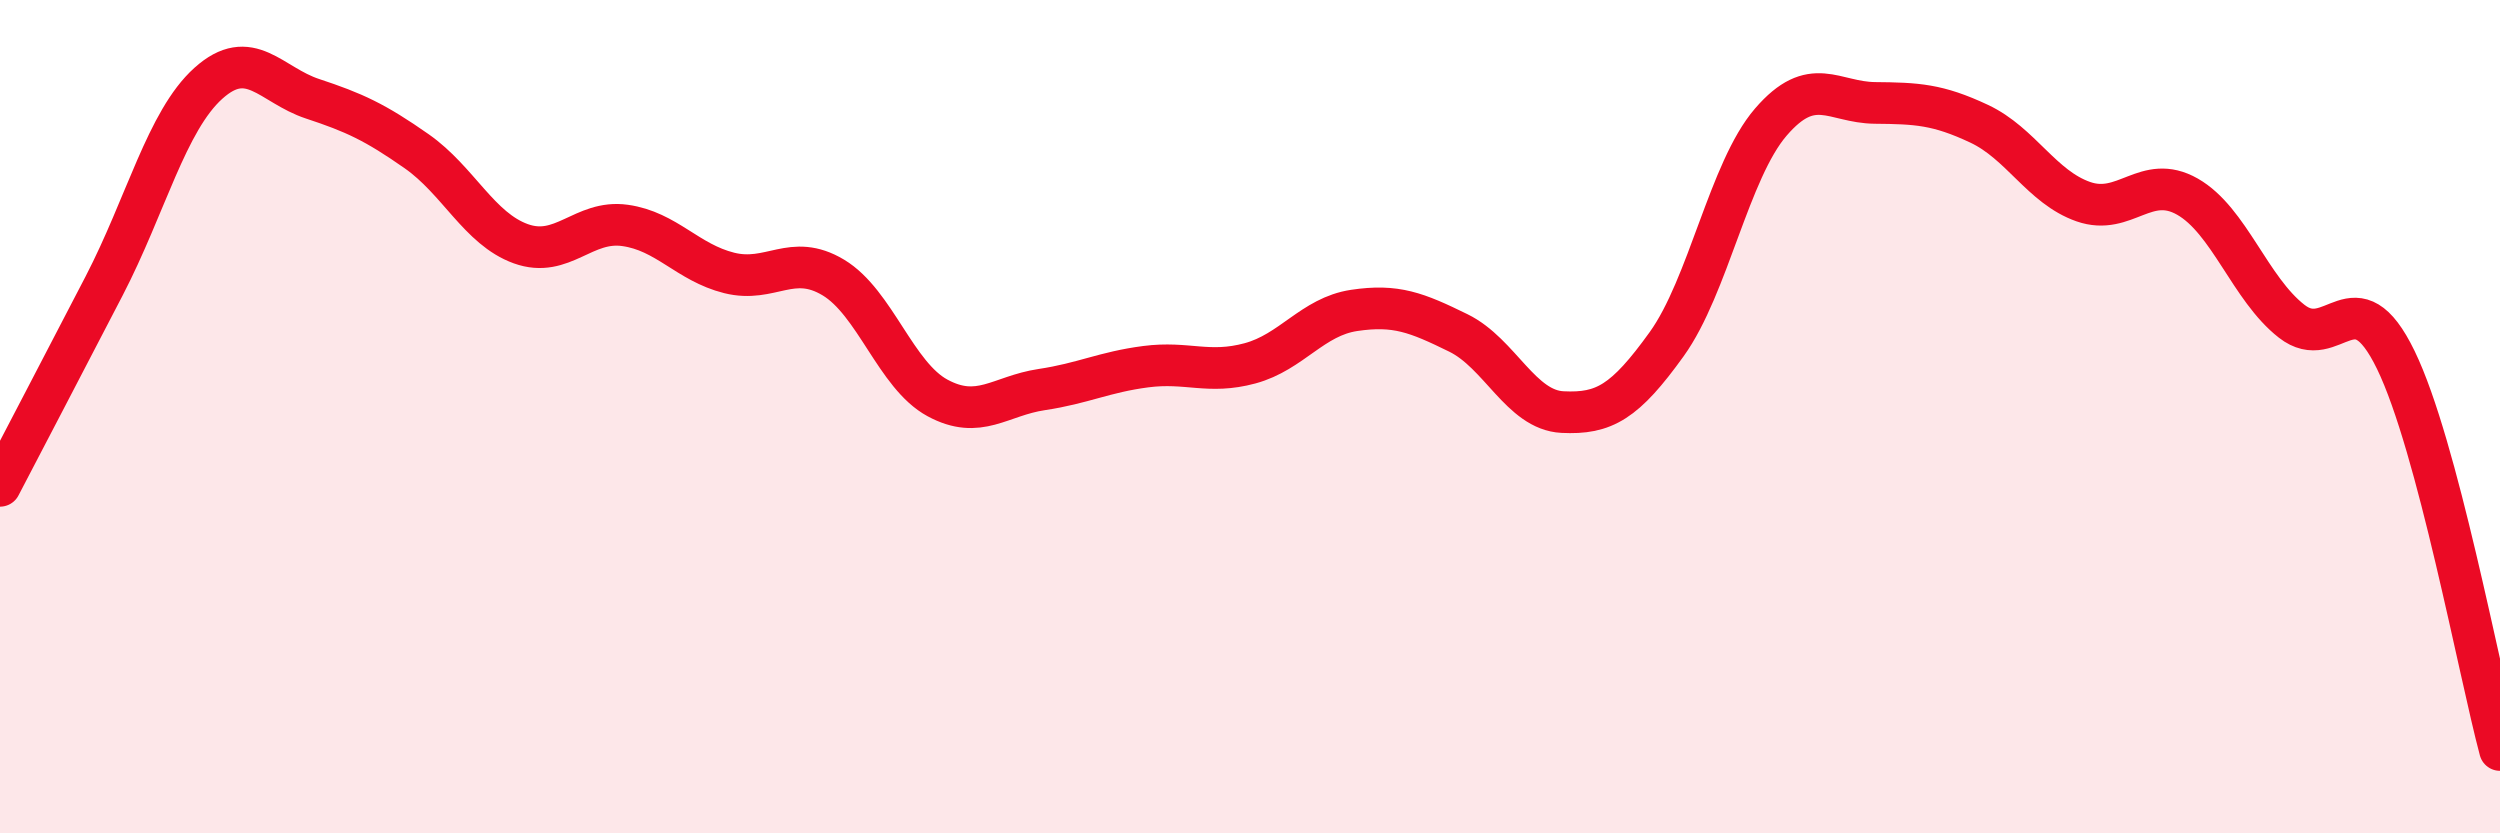
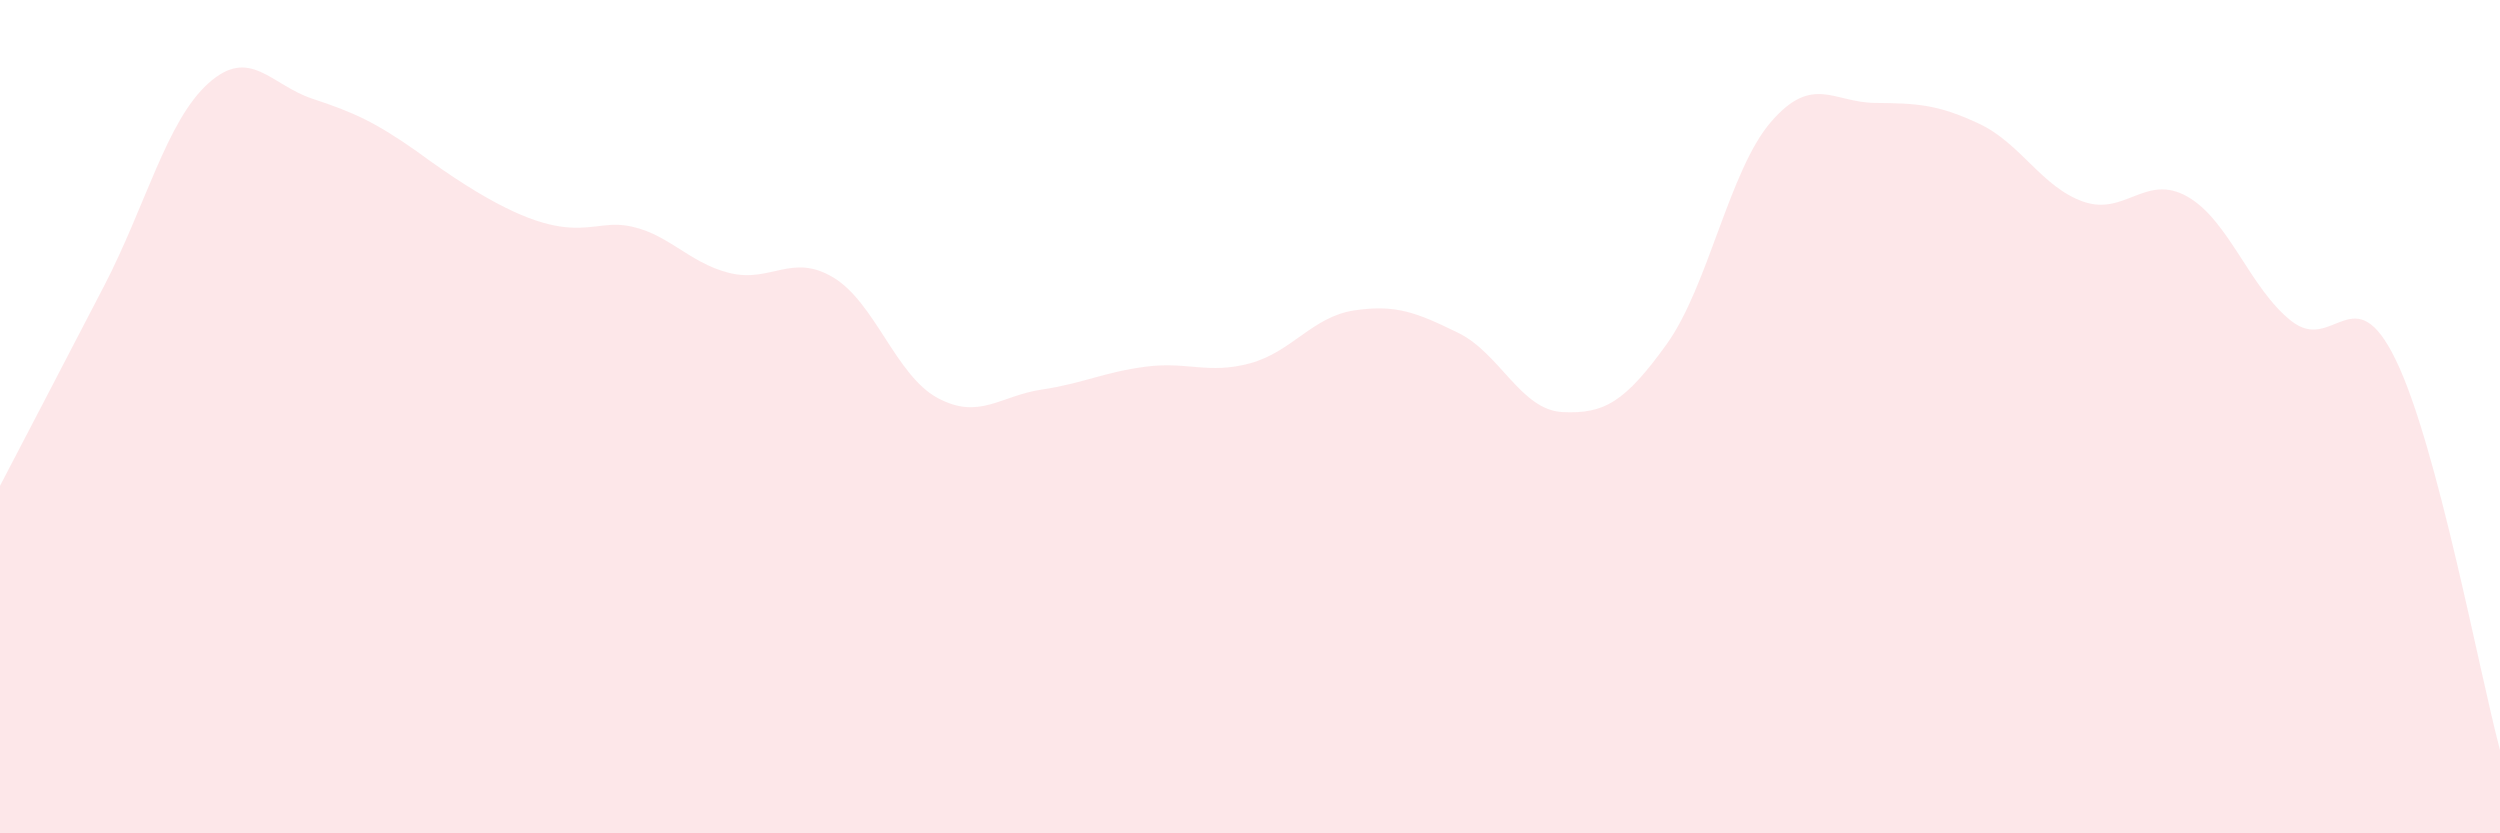
<svg xmlns="http://www.w3.org/2000/svg" width="60" height="20" viewBox="0 0 60 20">
-   <path d="M 0,11.66 C 0.5,10.7 1.5,8.79 2.5,6.86 C 3.5,4.93 4,2.9 5,2 C 6,1.1 6.5,2.04 7.5,2.37 C 8.5,2.7 9,2.93 10,3.63 C 11,4.33 11.5,5.49 12.5,5.85 C 13.5,6.21 14,5.27 15,5.41 C 16,5.55 16.5,6.3 17.5,6.55 C 18.5,6.8 19,6.06 20,6.66 C 21,7.26 21.5,9.01 22.5,9.55 C 23.5,10.09 24,9.5 25,9.35 C 26,9.2 26.5,8.93 27.5,8.8 C 28.5,8.67 29,8.99 30,8.72 C 31,8.45 31.5,7.6 32.5,7.45 C 33.5,7.3 34,7.5 35,7.99 C 36,8.48 36.5,9.84 37.5,9.89 C 38.5,9.94 39,9.65 40,8.26 C 41,6.87 41.5,4.09 42.5,2.93 C 43.5,1.77 44,2.46 45,2.47 C 46,2.48 46.5,2.5 47.5,2.97 C 48.5,3.44 49,4.49 50,4.84 C 51,5.19 51.5,4.15 52.5,4.72 C 53.5,5.29 54,6.93 55,7.71 C 56,8.49 56.5,6.58 57.5,8.64 C 58.5,10.7 59.5,16.13 60,18L60 20L0 20Z" fill="#EB0A25" opacity="0.1" stroke-linecap="round" stroke-linejoin="round" />
-   <path d="M 0,11.66 C 0.5,10.7 1.5,8.79 2.5,6.86 C 3.5,4.93 4,2.9 5,2 C 6,1.1 6.5,2.04 7.5,2.37 C 8.5,2.7 9,2.93 10,3.63 C 11,4.33 11.5,5.49 12.5,5.85 C 13.5,6.21 14,5.27 15,5.41 C 16,5.55 16.5,6.3 17.5,6.55 C 18.5,6.8 19,6.06 20,6.66 C 21,7.26 21.5,9.01 22.5,9.55 C 23.5,10.09 24,9.5 25,9.35 C 26,9.2 26.5,8.93 27.5,8.8 C 28.5,8.67 29,8.99 30,8.72 C 31,8.45 31.5,7.6 32.5,7.45 C 33.5,7.3 34,7.5 35,7.99 C 36,8.48 36.5,9.84 37.5,9.89 C 38.5,9.94 39,9.65 40,8.26 C 41,6.87 41.5,4.09 42.5,2.93 C 43.5,1.77 44,2.46 45,2.47 C 46,2.48 46.5,2.5 47.5,2.97 C 48.5,3.44 49,4.49 50,4.84 C 51,5.19 51.5,4.15 52.5,4.72 C 53.5,5.29 54,6.93 55,7.71 C 56,8.49 56.5,6.58 57.5,8.64 C 58.5,10.7 59.5,16.13 60,18" stroke="#EB0A25" stroke-width="1" fill="none" stroke-linecap="round" stroke-linejoin="round" />
+   <path d="M 0,11.66 C 0.5,10.7 1.5,8.79 2.5,6.86 C 3.5,4.93 4,2.9 5,2 C 6,1.1 6.5,2.04 7.5,2.37 C 8.5,2.7 9,2.93 10,3.63 C 13.5,6.21 14,5.27 15,5.41 C 16,5.55 16.5,6.3 17.5,6.55 C 18.5,6.8 19,6.06 20,6.66 C 21,7.26 21.5,9.01 22.5,9.55 C 23.5,10.09 24,9.5 25,9.35 C 26,9.2 26.5,8.93 27.5,8.8 C 28.5,8.67 29,8.99 30,8.72 C 31,8.45 31.5,7.6 32.5,7.45 C 33.5,7.3 34,7.5 35,7.99 C 36,8.48 36.5,9.84 37.5,9.89 C 38.5,9.94 39,9.65 40,8.26 C 41,6.87 41.5,4.09 42.5,2.93 C 43.5,1.77 44,2.46 45,2.47 C 46,2.48 46.5,2.5 47.5,2.97 C 48.5,3.44 49,4.49 50,4.84 C 51,5.19 51.5,4.15 52.5,4.72 C 53.5,5.29 54,6.93 55,7.71 C 56,8.49 56.5,6.58 57.5,8.64 C 58.5,10.7 59.5,16.13 60,18L60 20L0 20Z" fill="#EB0A25" opacity="0.1" stroke-linecap="round" stroke-linejoin="round" />
</svg>